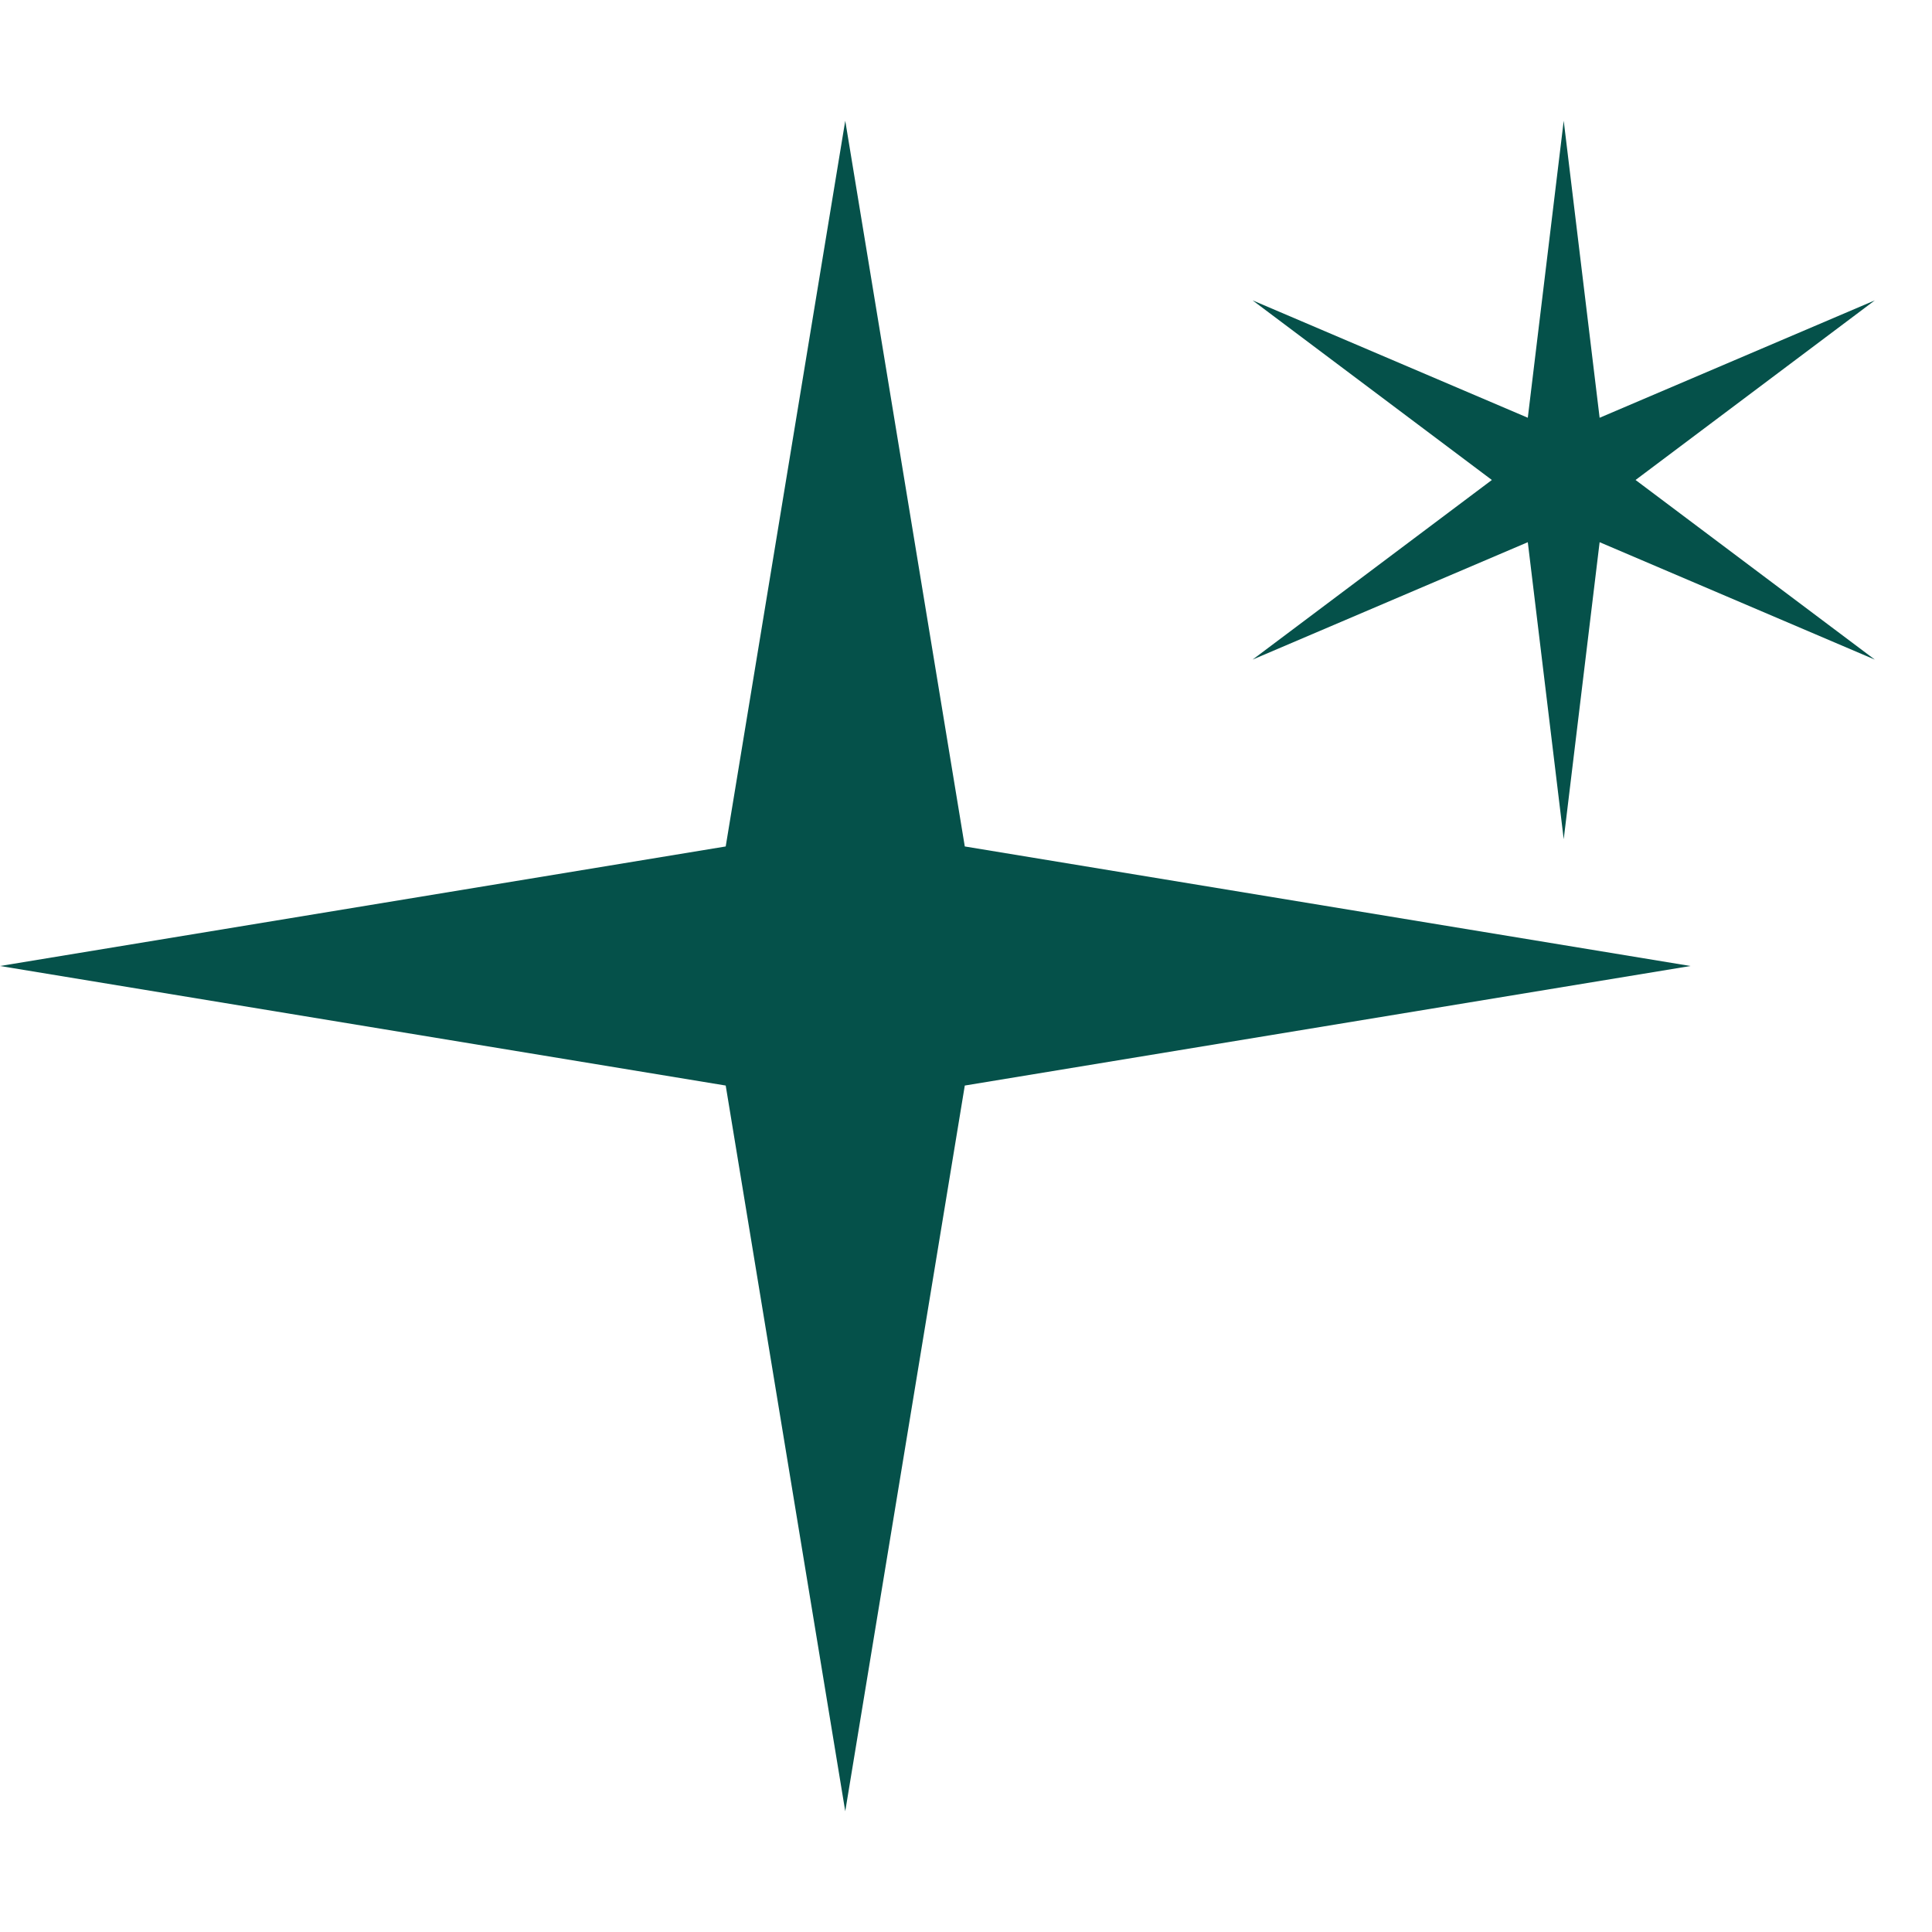
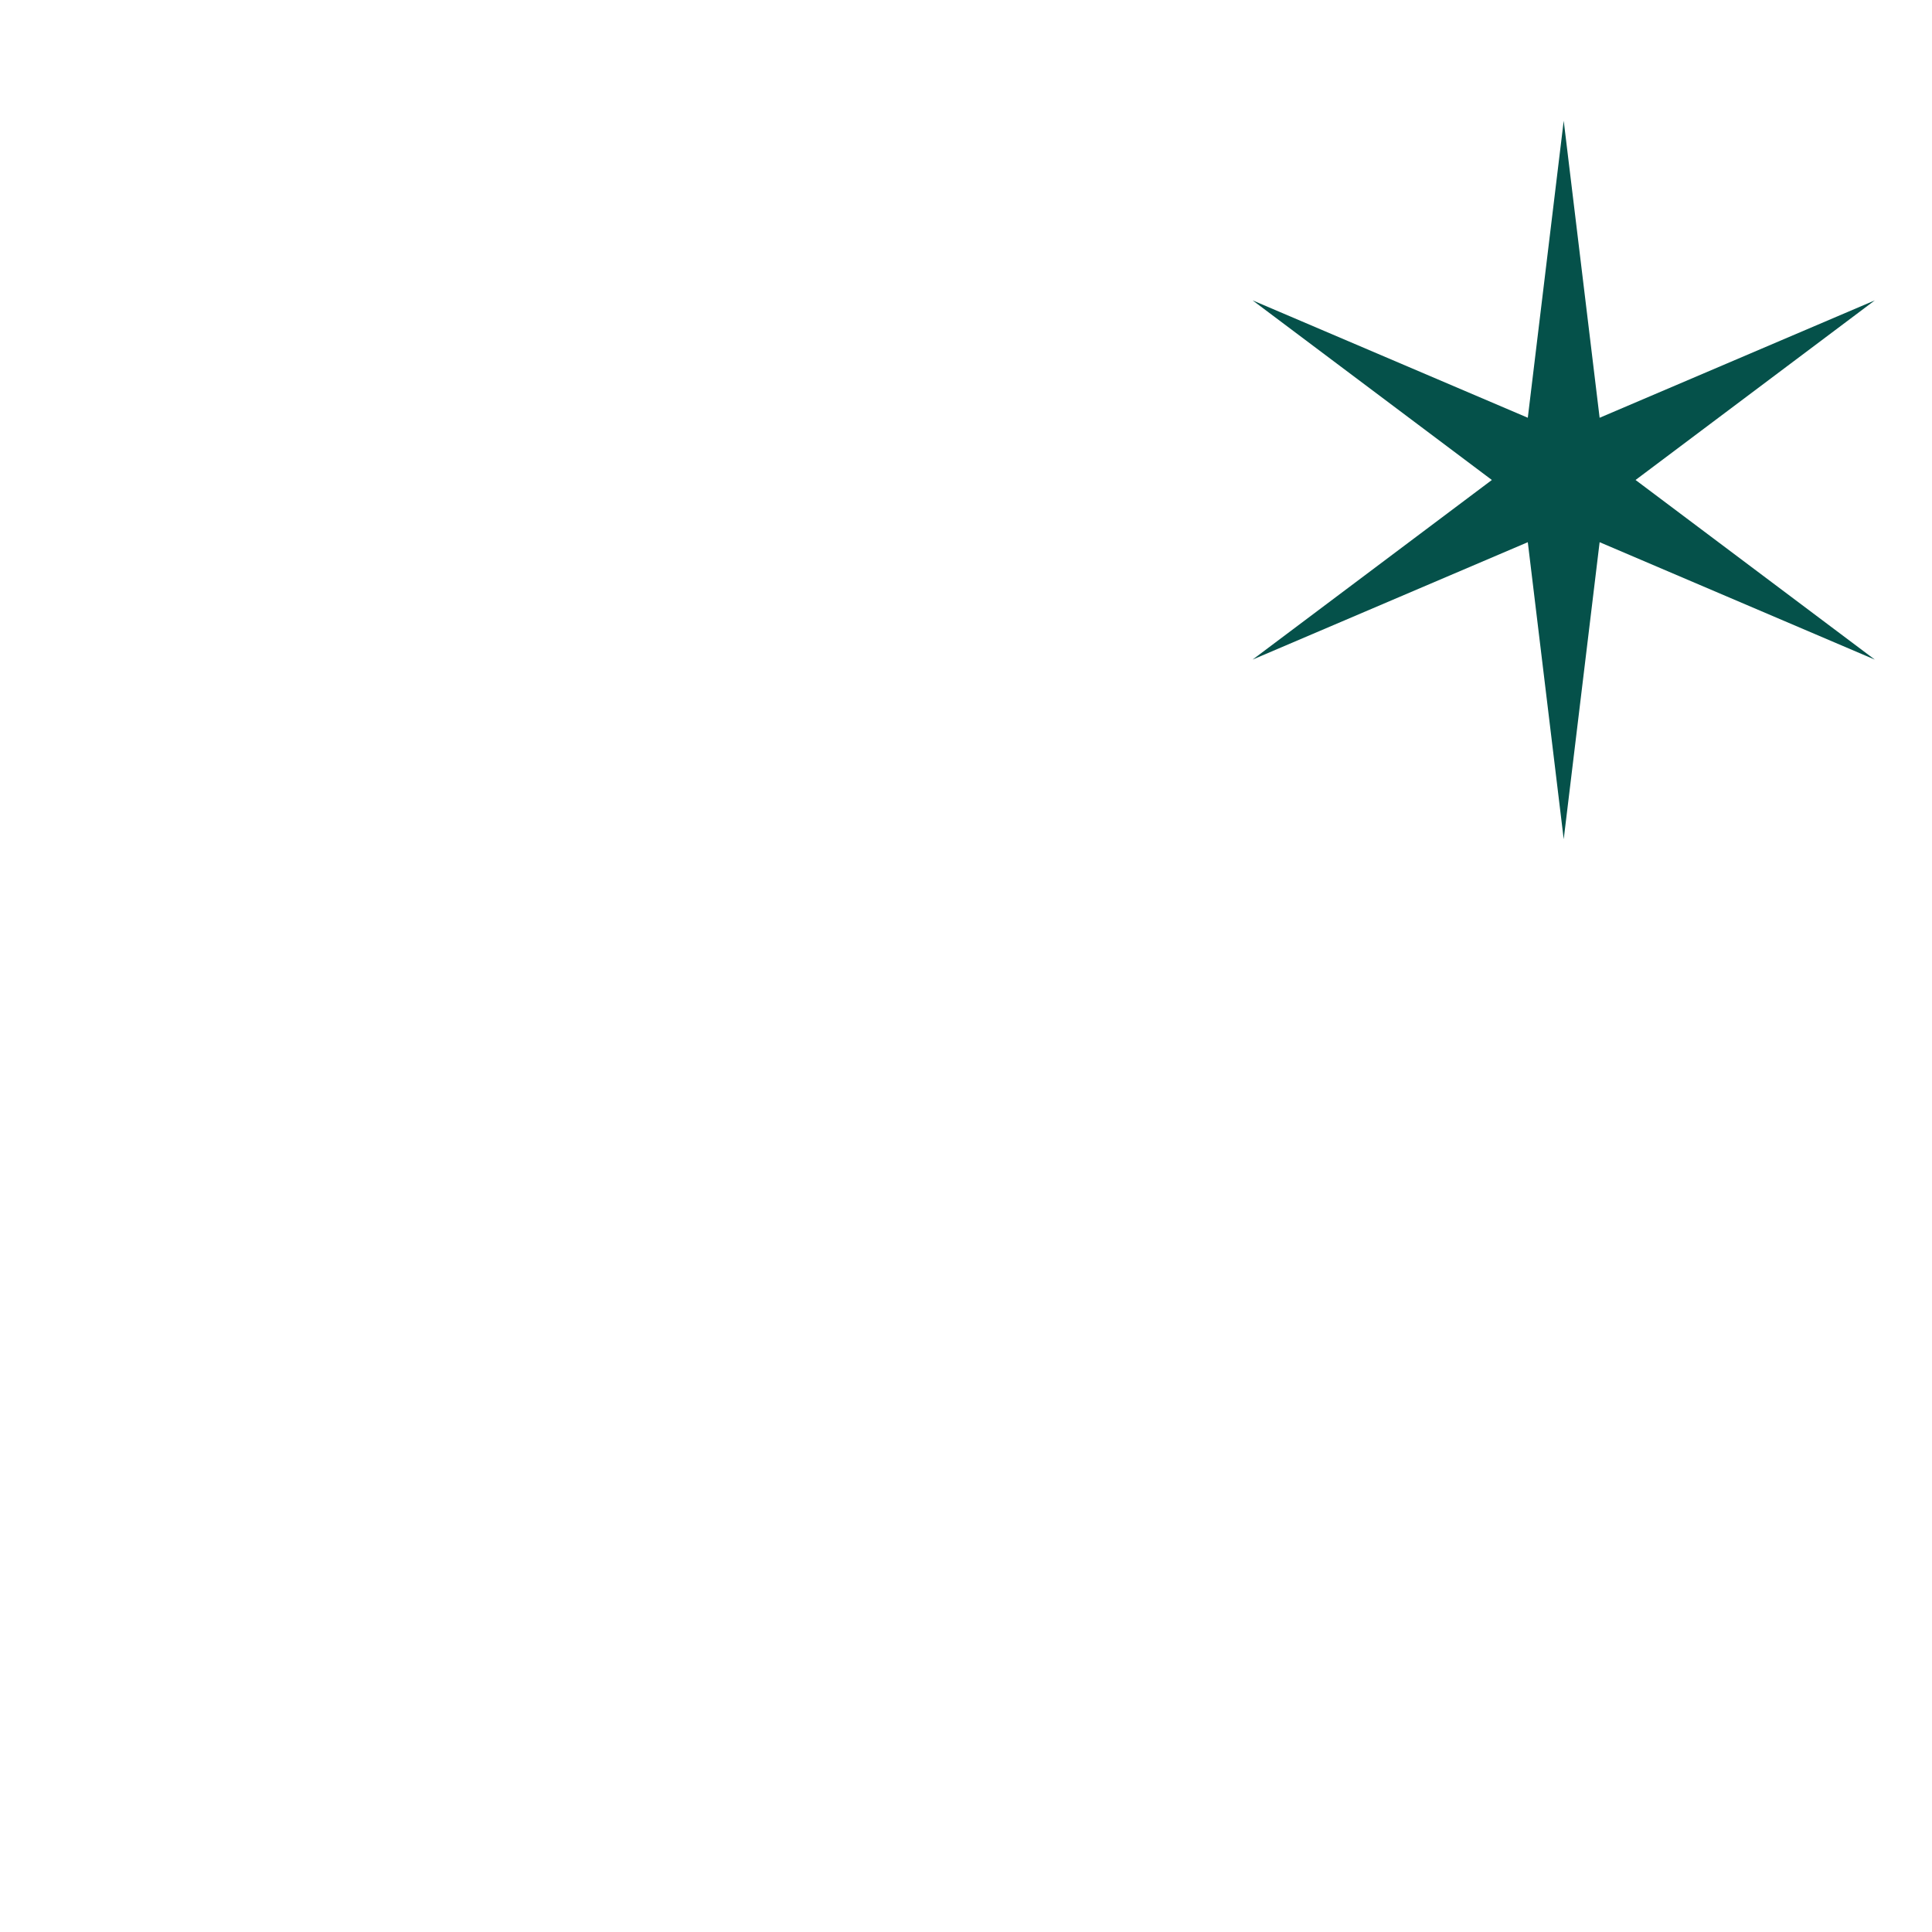
<svg xmlns="http://www.w3.org/2000/svg" width="80" height="80" fill="none">
-   <path fill="#05514A" d="m35 5 4.95 30.05L70 40l-30.05 4.95L35 75l-4.95-30.05L0 40l30.05-4.95z" />
  <path fill="#05514A" d="m64.75 5 1.487 12.299 11.395-4.861-9.907 7.437 9.907 7.438-11.395-4.862L64.75 34.75l-1.487-12.299-11.395 4.861 9.907-7.437-9.907-7.437 11.395 4.86z" />
</svg>